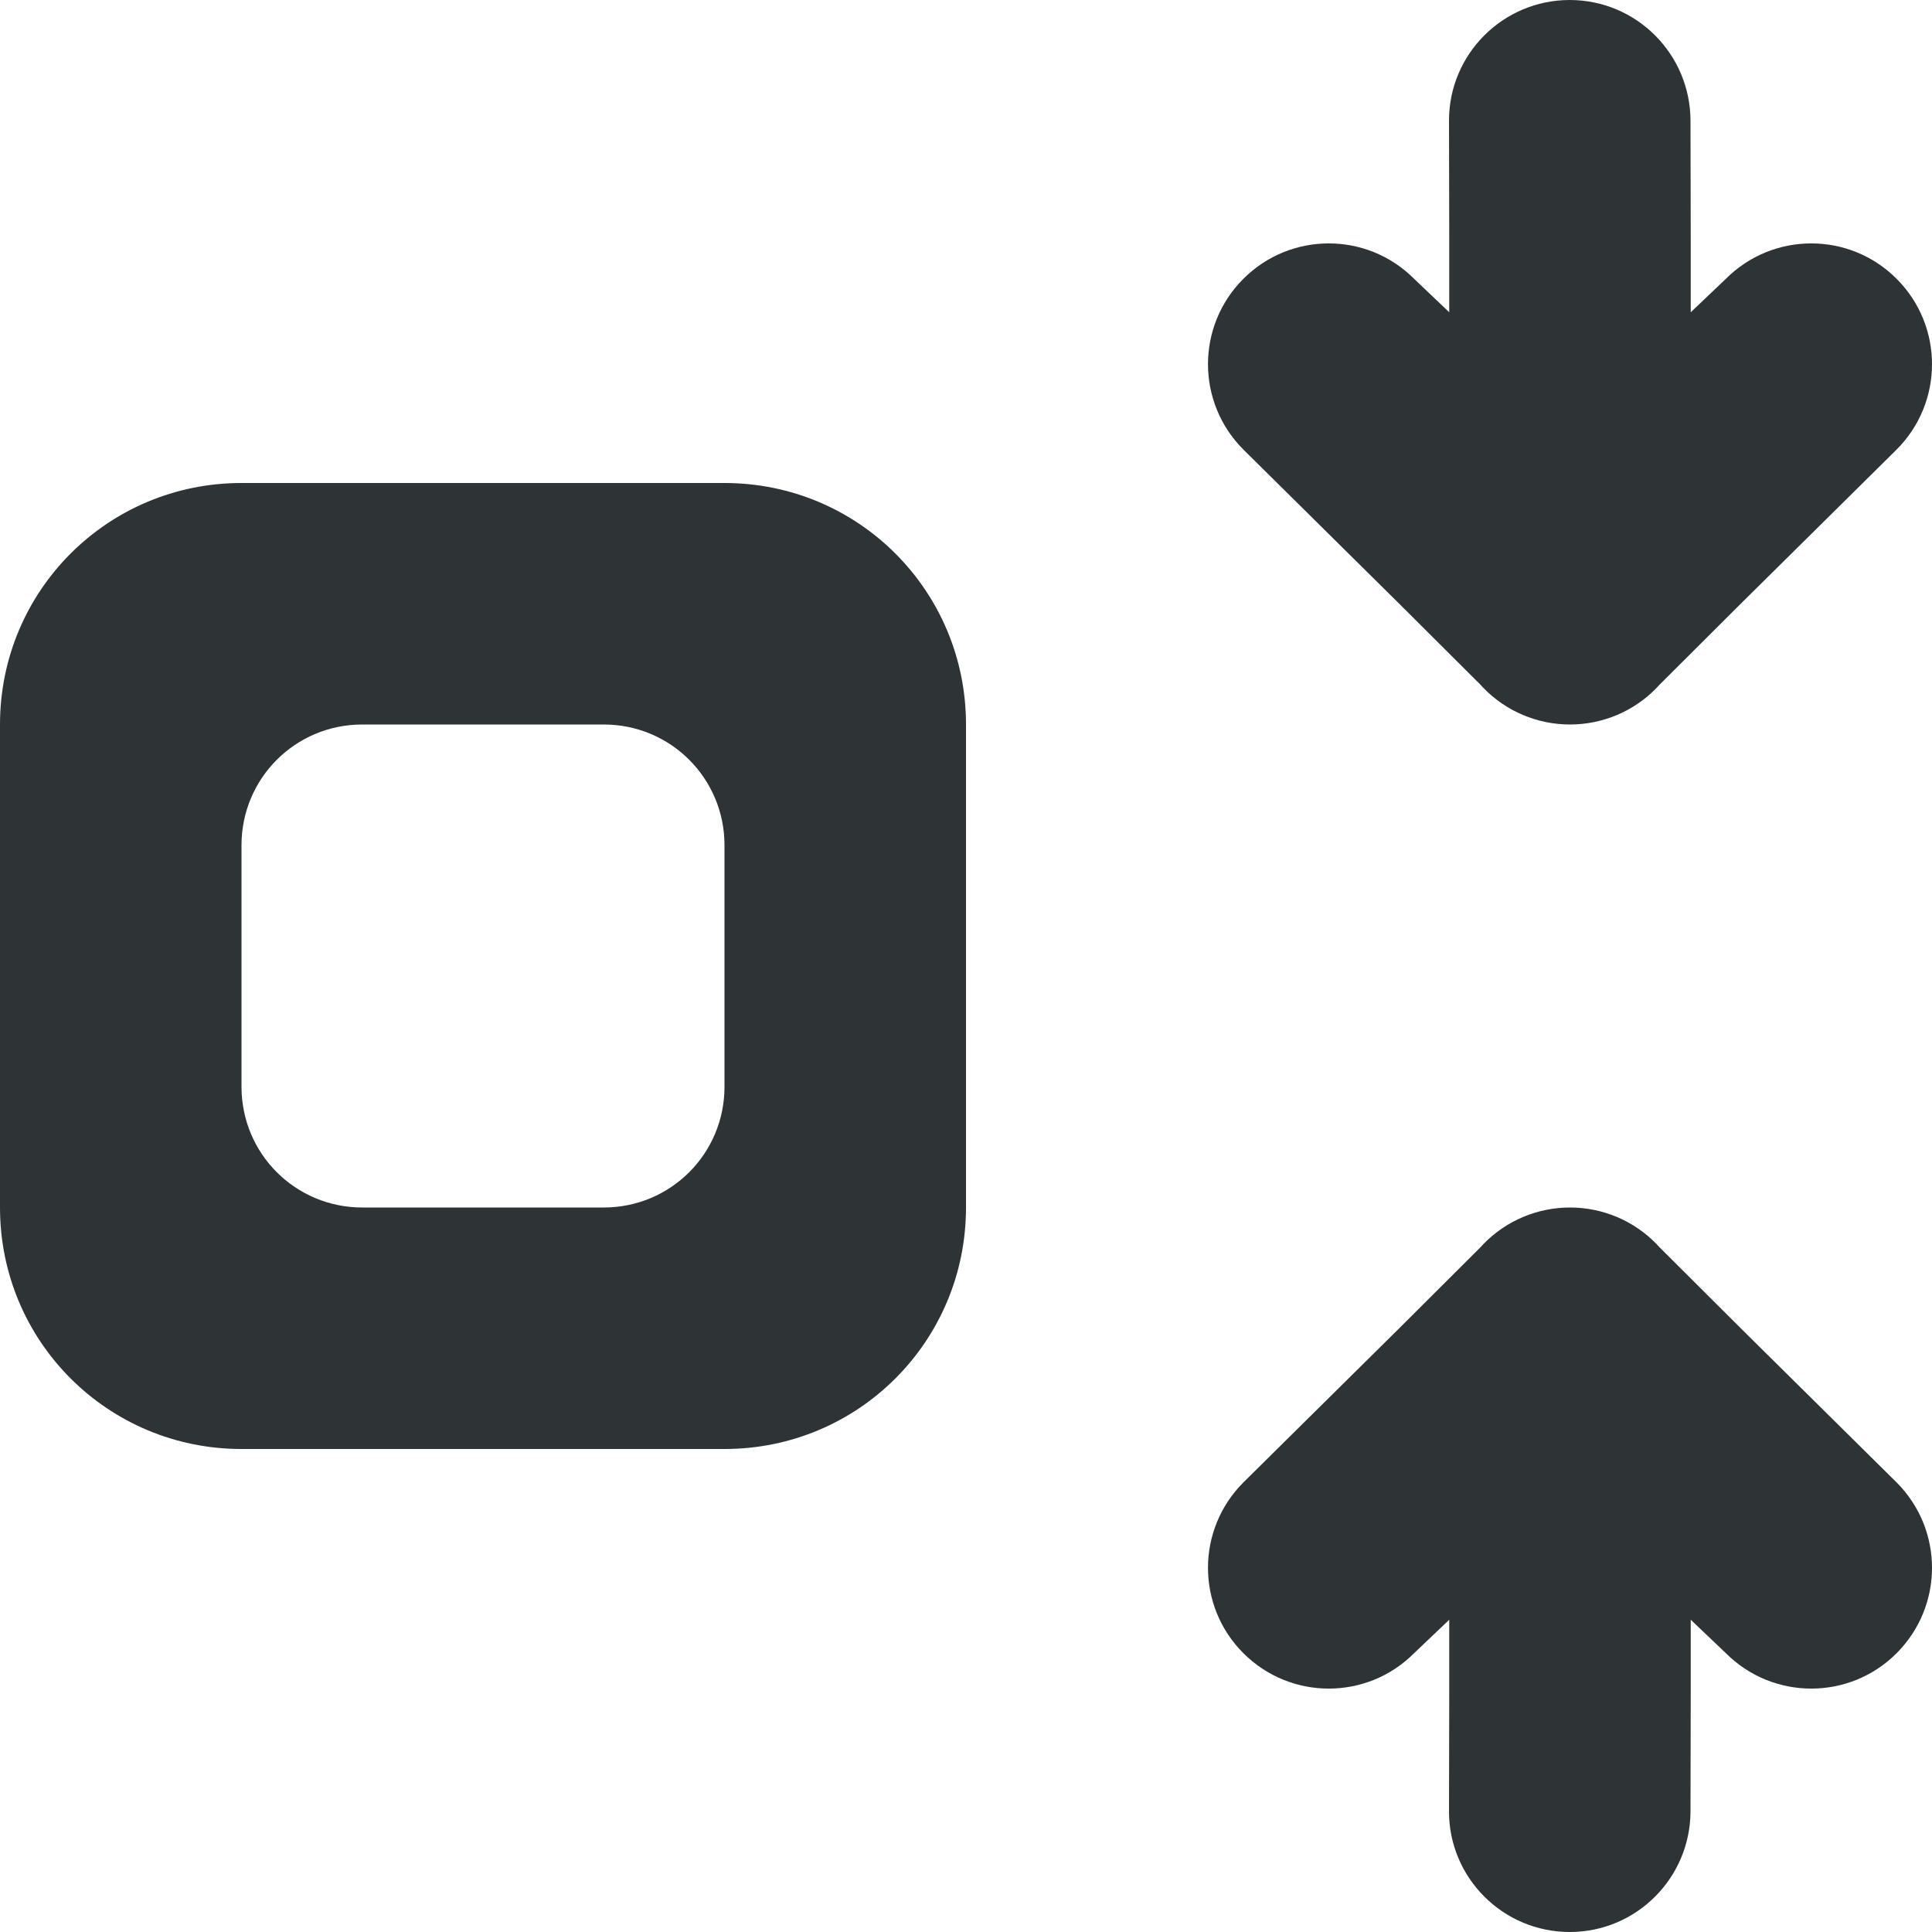
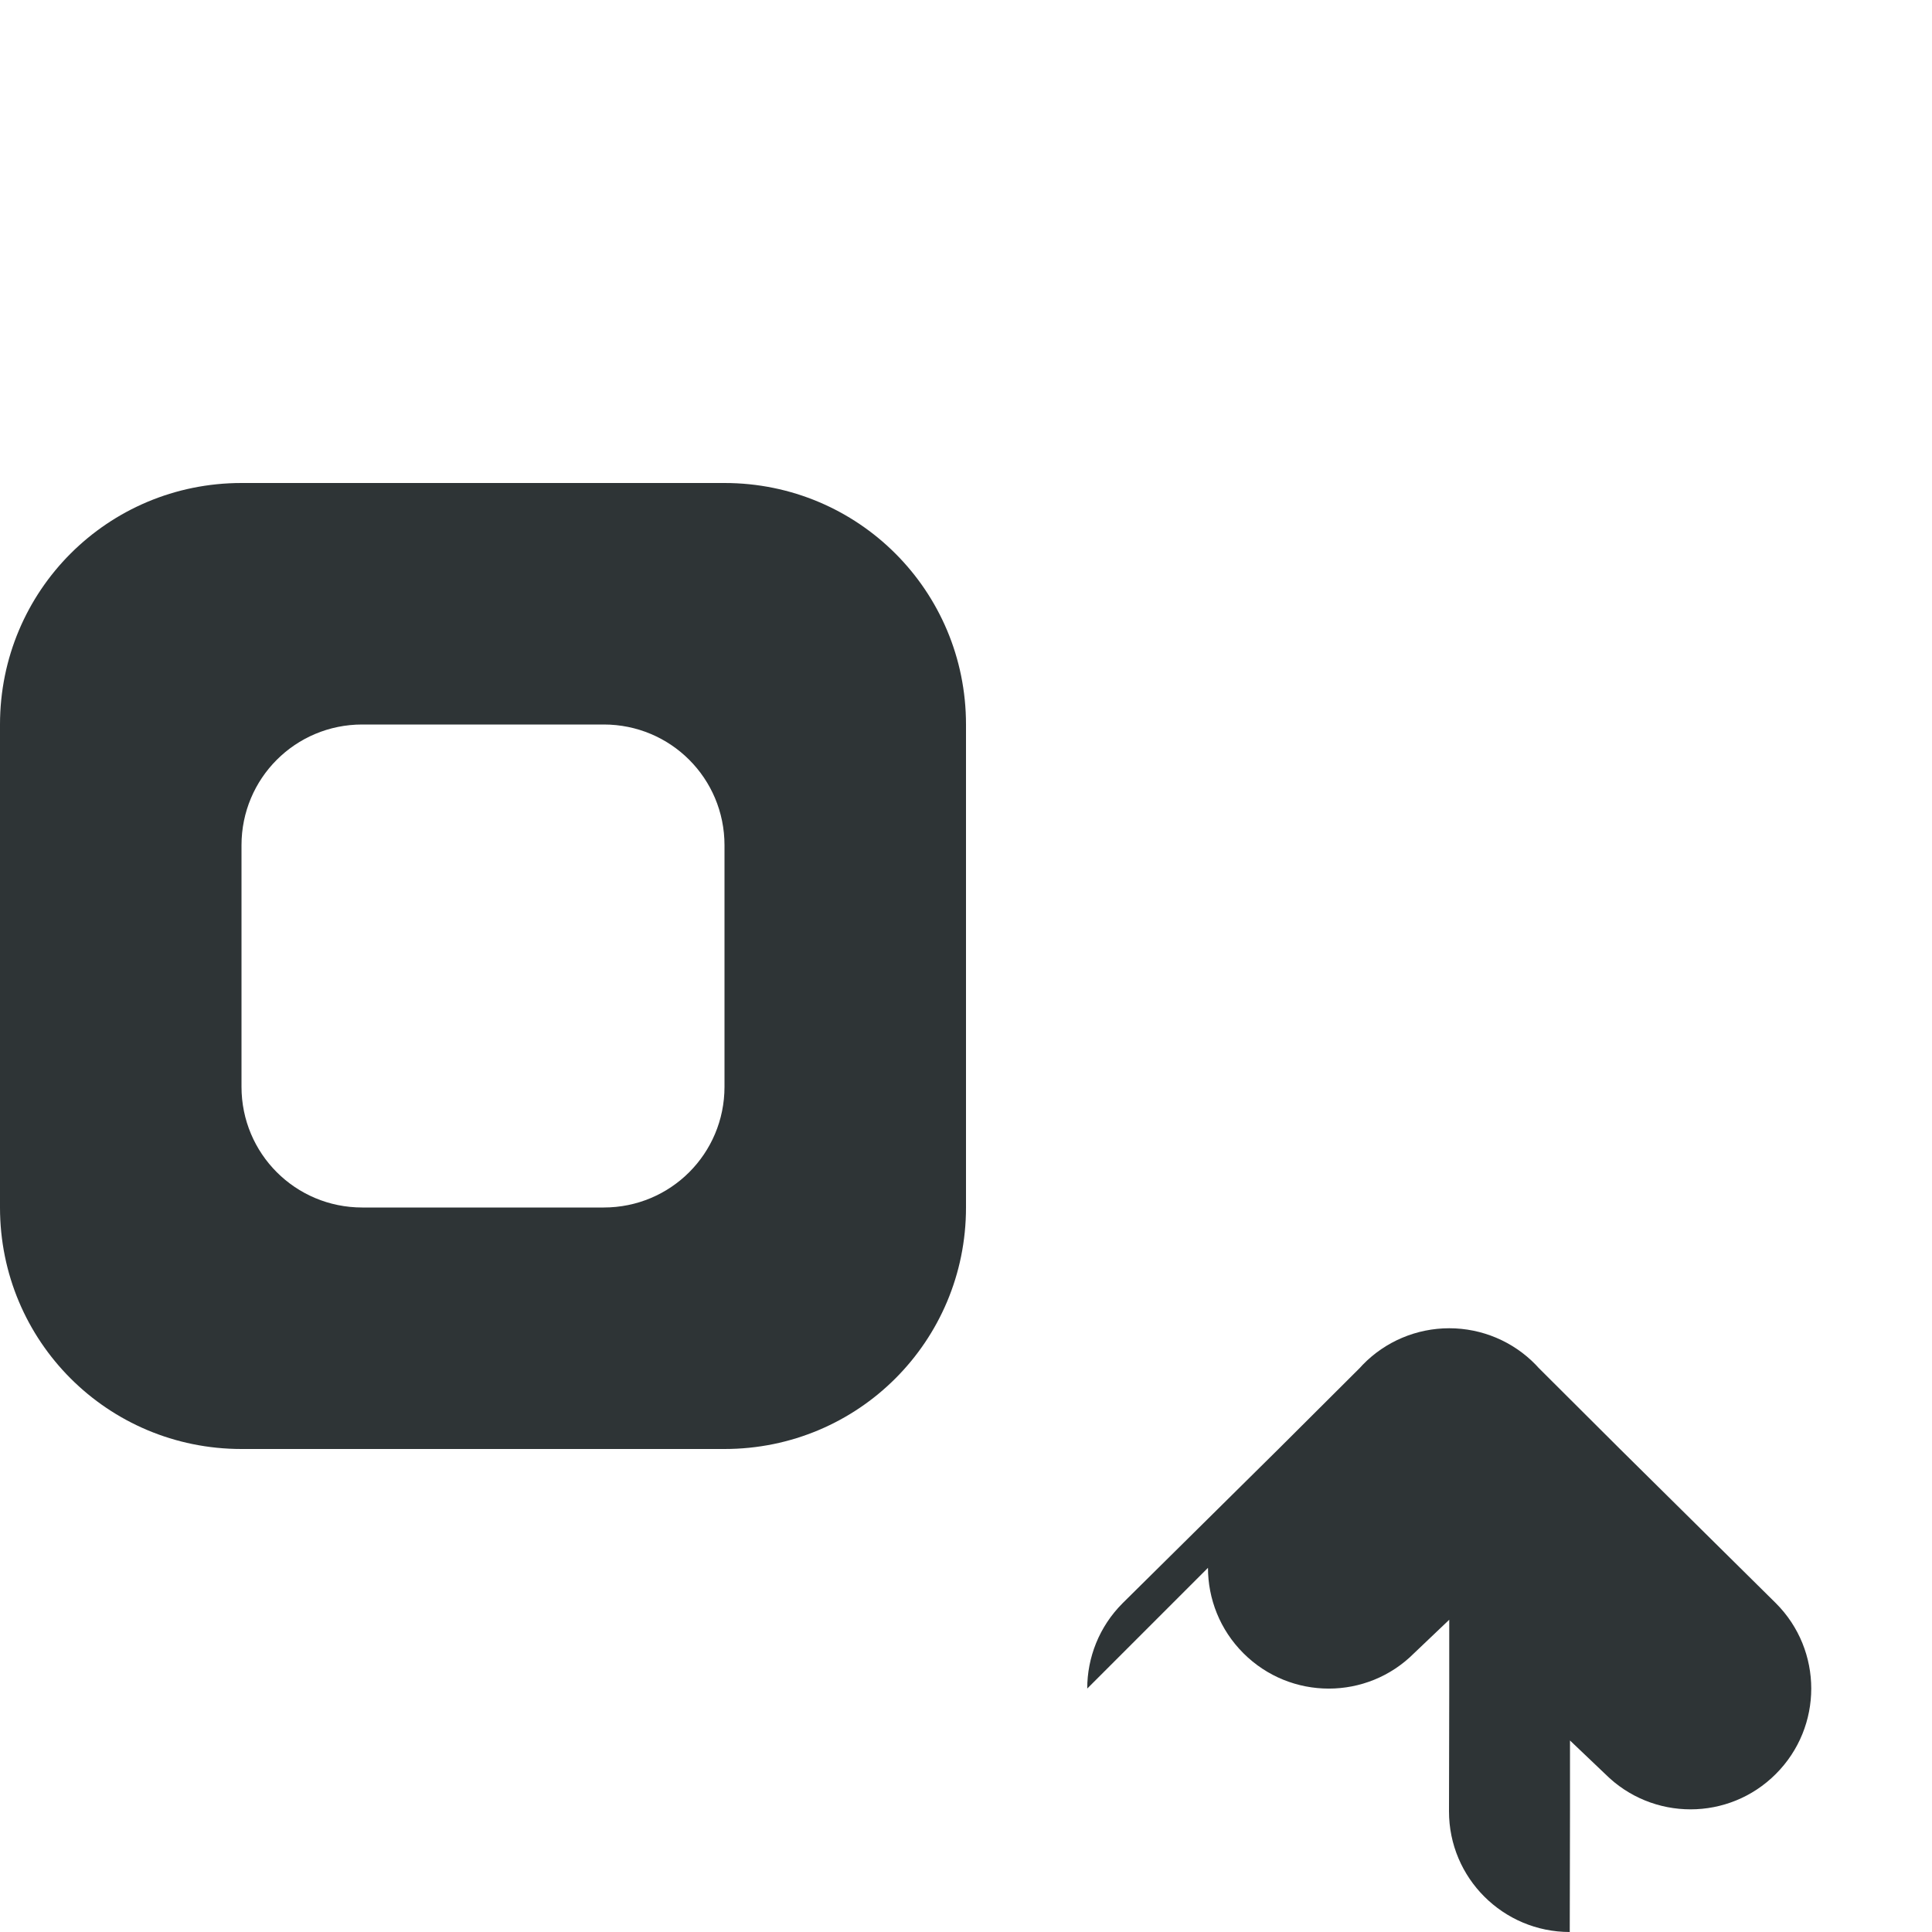
<svg xmlns="http://www.w3.org/2000/svg" viewBox="0 0 16 16">/&amp;amp;gt;<g fill="#2e3436">
-     <path d="m10.004 12.984c0 .256.098.512.293.707.391.391 1.024.391 1.414 0l.291-.277v.586l-.002 1c-.001.552.448 1 1 1s.999-.448 1-1l.002-1v-.586l.291.277c.391.391 1.024.391 1.414 0 .195-.195.293-.451.293-.707s-.098-.512-.293-.707l-1.291-1.277-.674-.672-.023-.025c-.188-.194-.447-.303-.717-.303-.27 0-.529.109-.717.303l-.023.025-.674.672-1.291 1.277c-.195.195-.293.451-.293.707z" />
-     <path d="m10.004 3.016c0-.256.098-.512.293-.707.391-.391 1.024-.391 1.414 0l.291.277v-.586l-.002-1c-.001-.552.448-1 1-1s.999.448 1 1l.002 1v.586l.291-.277c.391-.391 1.024-.391 1.414 0 .195.195.293.451.293.707s-.098.512-.293.707l-1.291 1.277-.674.672-.023.025c-.188.194-.447.303-.717.303-.27-0-.529-.109-.717-.303l-.023-.025-.674-.672-1.291-1.277c-.195-.195-.293-.451-.293-.707z" />
+     <path d="m10.004 12.984c0 .256.098.512.293.707.391.391 1.024.391 1.414 0l.291-.277v.586l-.002 1c-.001.552.448 1 1 1l.002-1v-.586l.291.277c.391.391 1.024.391 1.414 0 .195-.195.293-.451.293-.707s-.098-.512-.293-.707l-1.291-1.277-.674-.672-.023-.025c-.188-.194-.447-.303-.717-.303-.27 0-.529.109-.717.303l-.023.025-.674.672-1.291 1.277c-.195.195-.293.451-.293.707z" />
    <path d="m2 4c-1.108 0-2 .892-2 2v4c0 1.108.892 2 2 2h4c1.108 0 2-.892 2-2v-4c0-1.108-.892-2-2-2zm1 2h2c.554 0 1 .446 1 1v2c0 .554-.446 1-1 1h-2c-.554 0-1-.446-1-1v-2c0-.554.446-1 1-1z" />
  </g>
</svg>